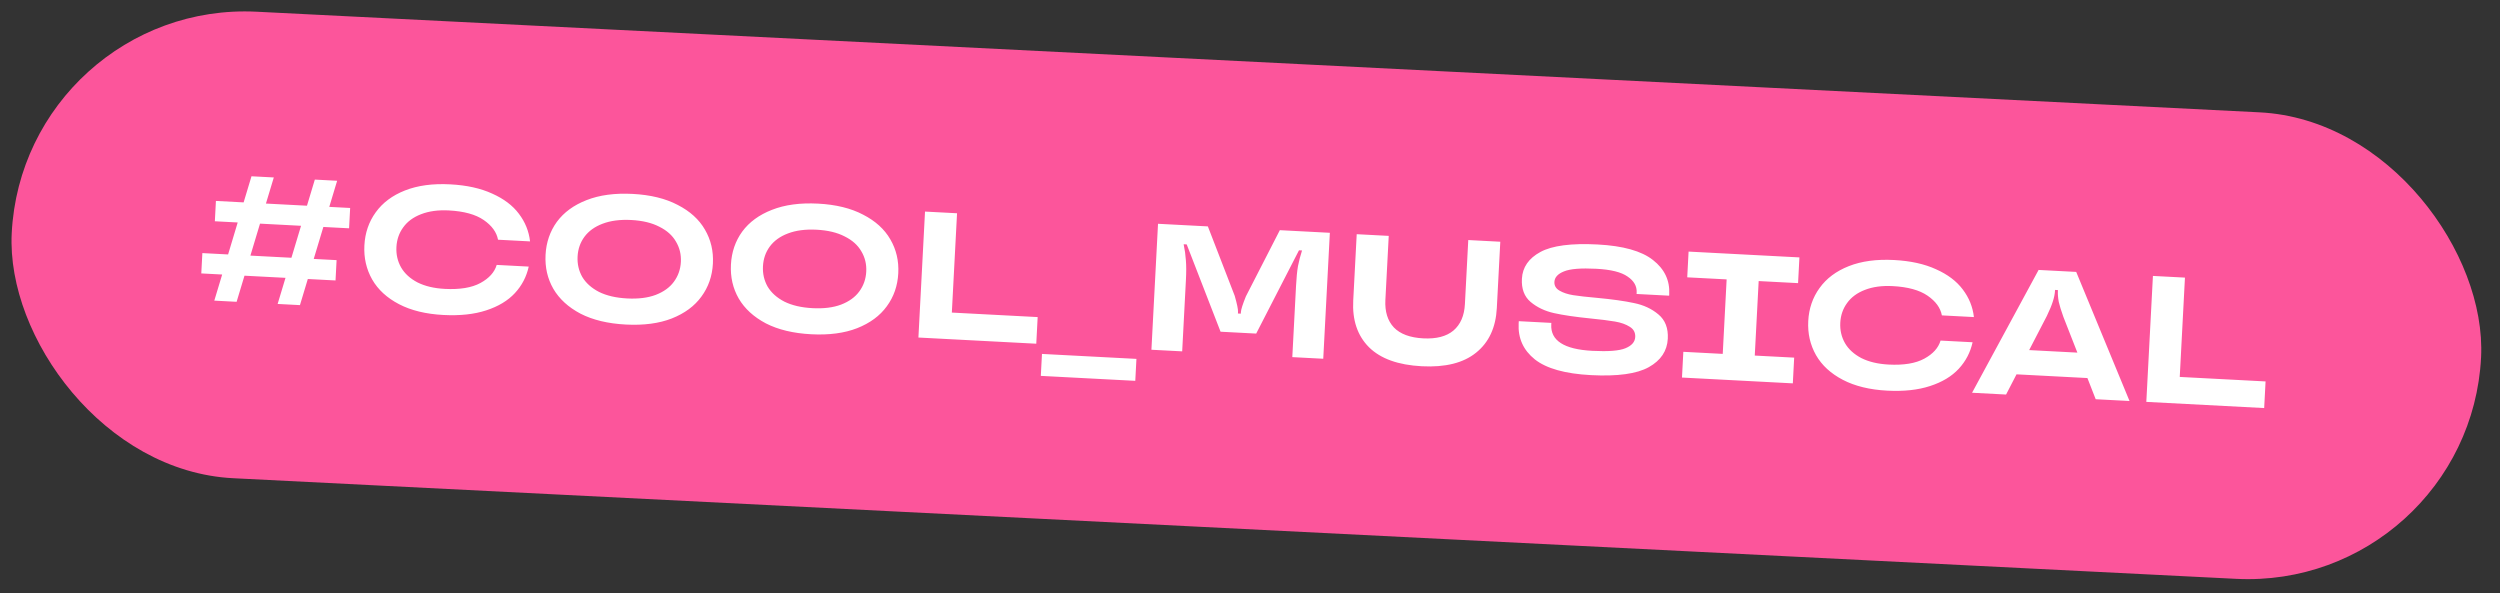
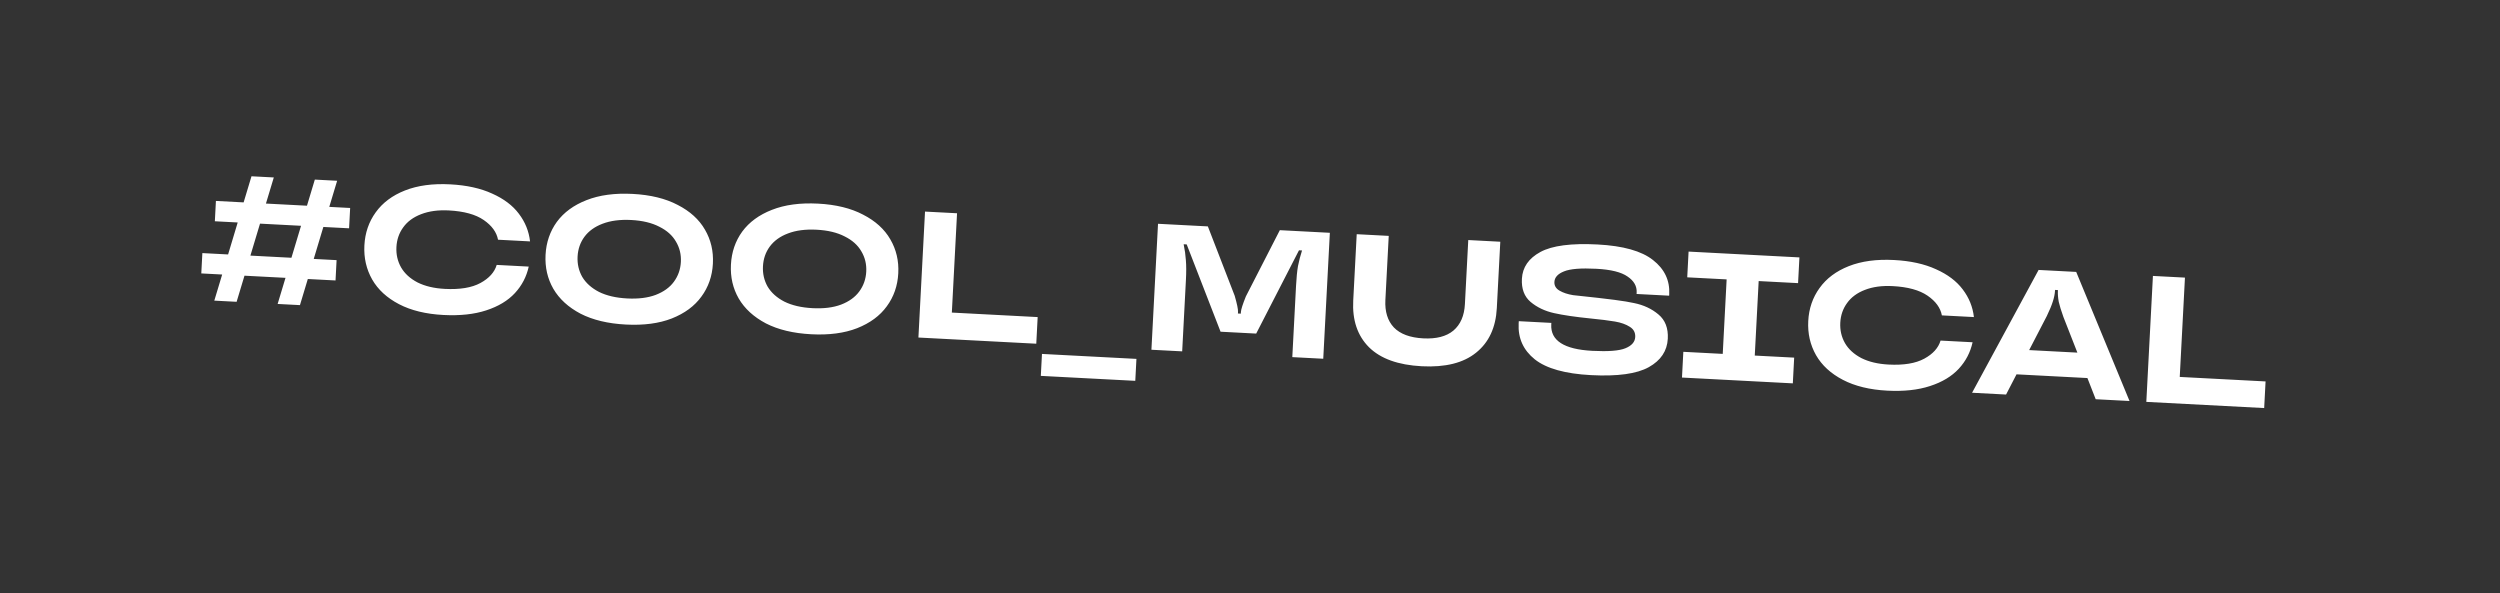
<svg xmlns="http://www.w3.org/2000/svg" width="333" height="79" viewBox="0 0 333 79" fill="none">
  <rect x="0" y="0" width="333" height="79" fill="#333333" stroke="none" />
-   <rect x="3.122" width="329.334" height="62.216" rx="31.108" transform="rotate(2.876 3.122 0)" fill="#FC559B" />
-   <path d="M46.64 27.702L46.498 30.41L43.071 30.23L41.79 34.489L44.834 34.649L44.692 37.357L41.001 37.164L39.953 40.642L36.981 40.486L38.029 37.008L32.565 36.722L31.517 40.2L28.545 40.044L29.593 36.566L26.812 36.42L26.954 33.712L30.382 33.892L31.662 29.633L28.618 29.473L28.76 26.765L32.451 26.958L33.499 23.48L36.471 23.636L35.423 27.114L40.888 27.4L41.935 23.922L44.907 24.078L43.86 27.556L46.64 27.702ZM33.353 34.047L38.818 34.334L40.099 30.075L34.634 29.788L33.353 34.047ZM59.058 41.955C56.726 41.833 54.756 41.353 53.15 40.516C51.543 39.679 50.351 38.583 49.573 37.228C48.795 35.858 48.45 34.342 48.537 32.68C48.624 31.018 49.126 29.555 50.041 28.289C50.958 27.007 52.258 26.034 53.944 25.369C55.629 24.704 57.638 24.433 59.97 24.555C62.159 24.67 64.02 25.08 65.554 25.785C67.104 26.475 68.29 27.37 69.114 28.471C69.953 29.573 70.45 30.8 70.603 32.154L66.337 31.93C66.149 30.927 65.514 30.053 64.432 29.307C63.349 28.561 61.801 28.136 59.788 28.03C58.366 27.956 57.132 28.123 56.085 28.533C55.055 28.928 54.263 29.511 53.71 30.283C53.158 31.04 52.855 31.913 52.804 32.904C52.752 33.894 52.96 34.802 53.43 35.628C53.9 36.438 54.626 37.101 55.609 37.617C56.608 38.118 57.819 38.406 59.24 38.48C61.254 38.586 62.838 38.324 63.992 37.696C65.147 37.067 65.87 36.264 66.161 35.286L70.427 35.51C70.132 36.856 69.518 38.033 68.584 39.042C67.65 40.05 66.376 40.817 64.762 41.341C63.165 41.866 61.263 42.071 59.058 41.955ZM83.357 43.229C80.976 43.104 78.967 42.622 77.329 41.783C75.707 40.929 74.499 39.825 73.705 38.469C72.927 37.114 72.581 35.606 72.668 33.945C72.755 32.283 73.257 30.819 74.172 29.553C75.104 28.288 76.42 27.324 78.121 26.66C79.839 25.981 81.888 25.704 84.269 25.829C86.65 25.953 88.651 26.443 90.272 27.297C91.911 28.136 93.119 29.233 93.897 30.587C94.691 31.942 95.045 33.451 94.958 35.113C94.871 36.775 94.361 38.238 93.43 39.503C92.514 40.769 91.198 41.741 89.48 42.42C87.779 43.084 85.738 43.353 83.357 43.229ZM83.539 39.754C85.025 39.831 86.291 39.673 87.337 39.28C88.4 38.871 89.208 38.288 89.76 37.532C90.329 36.761 90.64 35.88 90.692 34.889C90.743 33.899 90.526 32.998 90.04 32.187C89.571 31.362 88.828 30.698 87.813 30.196C86.815 29.679 85.573 29.382 84.087 29.304C82.601 29.226 81.326 29.392 80.264 29.8C79.218 30.194 78.41 30.777 77.841 31.548C77.288 32.304 76.986 33.178 76.934 34.168C76.883 35.159 77.091 36.067 77.561 36.893C78.047 37.703 78.789 38.367 79.788 38.884C80.803 39.386 82.053 39.676 83.539 39.754ZM108.05 44.523C105.669 44.398 103.66 43.916 102.021 43.077C100.4 42.223 99.192 41.119 98.398 39.763C97.62 38.409 97.274 36.901 97.361 35.239C97.448 33.577 97.949 32.113 98.865 30.847C99.796 29.582 101.113 28.618 102.814 27.954C104.532 27.275 106.581 26.998 108.962 27.123C111.342 27.247 113.344 27.737 114.965 28.591C116.603 29.43 117.812 30.527 118.59 31.881C119.384 33.237 119.738 34.745 119.65 36.407C119.563 38.069 119.054 39.532 118.123 40.797C117.207 42.063 115.89 43.035 114.172 43.714C112.471 44.378 110.431 44.648 108.05 44.523ZM108.232 41.048C109.718 41.126 110.984 40.968 112.03 40.574C113.093 40.165 113.9 39.582 114.453 38.826C115.022 38.055 115.332 37.174 115.384 36.183C115.436 35.193 115.219 34.292 114.733 33.481C114.263 32.656 113.521 31.992 112.506 31.49C111.508 30.973 110.266 30.676 108.78 30.598C107.294 30.52 106.019 30.686 104.956 31.095C103.91 31.488 103.103 32.071 102.534 32.842C101.981 33.598 101.679 34.472 101.627 35.462C101.575 36.453 101.784 37.361 102.253 38.187C102.74 38.997 103.482 39.661 104.48 40.178C105.495 40.68 106.746 40.97 108.232 41.048ZM138.032 45.782L122.333 44.959L123.212 28.182L127.478 28.406L126.785 41.635L138.217 42.235L138.032 45.782ZM151.22 50.727L138.637 50.067L138.79 47.143L151.373 47.803L151.22 50.727ZM153.369 46.586L154.248 29.808L160.887 30.156L164.464 39.404C164.775 40.494 164.922 41.207 164.904 41.542L164.893 41.758L165.277 41.778L165.288 41.562C165.305 41.227 165.526 40.533 165.95 39.482L170.474 30.659L177.136 31.008L176.257 47.785L172.135 47.569L172.632 38.078C172.688 37.008 172.774 36.131 172.89 35.448C173.022 34.766 173.203 34.07 173.432 33.361L173.025 33.34L167.324 44.433L162.579 44.184L158.069 32.556L157.662 32.535C157.816 33.264 157.915 33.974 157.959 34.665C158.019 35.358 158.021 36.239 157.964 37.309L157.467 46.8L153.369 46.586ZM189.381 48.785C186.233 48.62 183.89 47.776 182.352 46.254C180.814 44.715 180.114 42.644 180.25 40.039L180.714 31.195L184.98 31.419L184.533 39.951C184.452 41.501 184.828 42.723 185.663 43.616C186.514 44.493 187.818 44.978 189.576 45.07C191.317 45.162 192.657 44.815 193.596 44.031C194.535 43.231 195.045 42.056 195.126 40.507L195.573 31.974L199.839 32.198L199.376 41.042C199.24 43.63 198.32 45.609 196.614 46.977C194.924 48.347 192.513 48.949 189.381 48.785ZM211.923 49.967C208.471 49.786 205.977 49.086 204.438 47.868C202.901 46.634 202.183 45.042 202.285 43.093L202.302 42.781L206.64 43.009L206.628 43.224C206.516 45.365 208.337 46.534 212.092 46.731C214.217 46.842 215.689 46.727 216.508 46.386C217.343 46.045 217.778 45.547 217.812 44.892C217.843 44.301 217.603 43.847 217.091 43.532C216.579 43.201 215.919 42.966 215.109 42.828C214.299 42.689 213.193 42.551 211.79 42.413C209.814 42.214 208.216 41.978 206.996 41.706C205.777 41.433 204.737 40.938 203.878 40.22C203.034 39.503 202.647 38.473 202.718 37.131C202.798 35.597 203.622 34.407 205.188 33.56C206.755 32.712 209.295 32.381 212.811 32.565C216.198 32.743 218.653 33.432 220.176 34.634C221.716 35.836 222.437 37.356 222.341 39.193L222.331 39.385L217.993 39.157L218.003 38.966C218.047 38.119 217.644 37.409 216.793 36.836C215.958 36.247 214.574 35.902 212.641 35.801C210.58 35.693 209.14 35.81 208.321 36.151C207.503 36.477 207.078 36.943 207.046 37.55C207.02 38.046 207.248 38.434 207.73 38.716C208.212 38.997 208.818 39.197 209.549 39.316C210.296 39.435 211.347 39.554 212.702 39.673C214.711 39.859 216.358 40.089 217.641 40.365C218.925 40.624 220.012 41.13 220.902 41.882C221.808 42.634 222.224 43.713 222.15 45.119C222.065 46.749 221.222 48.011 219.621 48.904C218.02 49.797 215.454 50.152 211.923 49.967ZM238.804 51.063L224.04 50.289L224.22 46.862L229.468 47.137L229.988 37.215L224.74 36.94L224.919 33.512L239.683 34.286L239.503 37.713L234.255 37.438L233.735 47.361L238.983 47.636L238.804 51.063ZM251.38 52.035C249.048 51.912 247.078 51.432 245.472 50.595C243.865 49.758 242.673 48.662 241.895 47.308C241.117 45.937 240.772 44.421 240.859 42.759C240.946 41.097 241.448 39.634 242.363 38.368C243.28 37.086 244.58 36.113 246.265 35.448C247.951 34.783 249.959 34.512 252.292 34.634C254.481 34.749 256.342 35.159 257.876 35.864C259.426 36.554 260.612 37.45 261.436 38.55C262.275 39.652 262.772 40.879 262.925 42.233L258.659 42.01C258.471 41.007 257.836 40.132 256.754 39.386C255.671 38.641 254.123 38.215 252.11 38.11C250.688 38.035 249.454 38.203 248.407 38.612C247.377 39.007 246.585 39.59 246.032 40.363C245.48 41.119 245.177 41.992 245.126 42.983C245.074 43.973 245.282 44.882 245.752 45.707C246.222 46.517 246.948 47.18 247.931 47.696C248.93 48.197 250.14 48.485 251.563 48.559C253.576 48.665 255.16 48.403 256.314 47.775C257.469 47.146 258.192 46.343 258.483 45.365L262.749 45.589C262.454 46.935 261.84 48.112 260.906 49.121C259.972 50.13 258.698 50.896 257.084 51.42C255.487 51.945 253.585 52.15 251.38 52.035ZM283.652 53.413L279.146 53.177L278.044 50.356L268.601 49.861L267.21 52.552L262.68 52.314L271.541 35.956L276.55 36.218L283.652 53.413ZM270.284 46.632L276.707 46.969L274.842 42.209C274.548 41.392 274.343 40.725 274.226 40.206C274.126 39.672 274.088 39.173 274.112 38.71L274.116 38.638L273.732 38.618L273.729 38.69C273.704 39.153 273.606 39.645 273.435 40.164C273.28 40.669 273.014 41.312 272.637 42.093L270.284 46.632ZM301.588 54.353L285.89 53.531L286.769 36.754L291.035 36.977L290.342 50.207L301.774 50.806L301.588 54.353Z" fill="white" />
+   <path d="M46.64 27.702L46.498 30.41L43.071 30.23L41.79 34.489L44.834 34.649L44.692 37.357L41.001 37.164L39.953 40.642L36.981 40.486L38.029 37.008L32.565 36.722L31.517 40.2L28.545 40.044L29.593 36.566L26.812 36.42L26.954 33.712L30.382 33.892L31.662 29.633L28.618 29.473L28.76 26.765L32.451 26.958L33.499 23.48L36.471 23.636L35.423 27.114L40.888 27.4L41.935 23.922L44.907 24.078L43.86 27.556L46.64 27.702ZM33.353 34.047L38.818 34.334L40.099 30.075L34.634 29.788L33.353 34.047ZM59.058 41.955C56.726 41.833 54.756 41.353 53.15 40.516C51.543 39.679 50.351 38.583 49.573 37.228C48.795 35.858 48.45 34.342 48.537 32.68C48.624 31.018 49.126 29.555 50.041 28.289C50.958 27.007 52.258 26.034 53.944 25.369C55.629 24.704 57.638 24.433 59.97 24.555C62.159 24.67 64.02 25.08 65.554 25.785C67.104 26.475 68.29 27.37 69.114 28.471C69.953 29.573 70.45 30.8 70.603 32.154L66.337 31.93C66.149 30.927 65.514 30.053 64.432 29.307C63.349 28.561 61.801 28.136 59.788 28.03C58.366 27.956 57.132 28.123 56.085 28.533C55.055 28.928 54.263 29.511 53.71 30.283C53.158 31.04 52.855 31.913 52.804 32.904C52.752 33.894 52.96 34.802 53.43 35.628C53.9 36.438 54.626 37.101 55.609 37.617C56.608 38.118 57.819 38.406 59.24 38.48C61.254 38.586 62.838 38.324 63.992 37.696C65.147 37.067 65.87 36.264 66.161 35.286L70.427 35.51C70.132 36.856 69.518 38.033 68.584 39.042C67.65 40.05 66.376 40.817 64.762 41.341C63.165 41.866 61.263 42.071 59.058 41.955ZM83.357 43.229C80.976 43.104 78.967 42.622 77.329 41.783C75.707 40.929 74.499 39.825 73.705 38.469C72.927 37.114 72.581 35.606 72.668 33.945C72.755 32.283 73.257 30.819 74.172 29.553C75.104 28.288 76.42 27.324 78.121 26.66C79.839 25.981 81.888 25.704 84.269 25.829C86.65 25.953 88.651 26.443 90.272 27.297C91.911 28.136 93.119 29.233 93.897 30.587C94.691 31.942 95.045 33.451 94.958 35.113C94.871 36.775 94.361 38.238 93.43 39.503C92.514 40.769 91.198 41.741 89.48 42.42C87.779 43.084 85.738 43.353 83.357 43.229ZM83.539 39.754C85.025 39.831 86.291 39.673 87.337 39.28C88.4 38.871 89.208 38.288 89.76 37.532C90.329 36.761 90.64 35.88 90.692 34.889C90.743 33.899 90.526 32.998 90.04 32.187C89.571 31.362 88.828 30.698 87.813 30.196C86.815 29.679 85.573 29.382 84.087 29.304C82.601 29.226 81.326 29.392 80.264 29.8C79.218 30.194 78.41 30.777 77.841 31.548C77.288 32.304 76.986 33.178 76.934 34.168C76.883 35.159 77.091 36.067 77.561 36.893C78.047 37.703 78.789 38.367 79.788 38.884C80.803 39.386 82.053 39.676 83.539 39.754ZM108.05 44.523C105.669 44.398 103.66 43.916 102.021 43.077C100.4 42.223 99.192 41.119 98.398 39.763C97.62 38.409 97.274 36.901 97.361 35.239C97.448 33.577 97.949 32.113 98.865 30.847C99.796 29.582 101.113 28.618 102.814 27.954C104.532 27.275 106.581 26.998 108.962 27.123C111.342 27.247 113.344 27.737 114.965 28.591C116.603 29.43 117.812 30.527 118.59 31.881C119.384 33.237 119.738 34.745 119.65 36.407C119.563 38.069 119.054 39.532 118.123 40.797C117.207 42.063 115.89 43.035 114.172 43.714C112.471 44.378 110.431 44.648 108.05 44.523ZM108.232 41.048C109.718 41.126 110.984 40.968 112.03 40.574C113.093 40.165 113.9 39.582 114.453 38.826C115.022 38.055 115.332 37.174 115.384 36.183C115.436 35.193 115.219 34.292 114.733 33.481C114.263 32.656 113.521 31.992 112.506 31.49C111.508 30.973 110.266 30.676 108.78 30.598C107.294 30.52 106.019 30.686 104.956 31.095C103.91 31.488 103.103 32.071 102.534 32.842C101.981 33.598 101.679 34.472 101.627 35.462C101.575 36.453 101.784 37.361 102.253 38.187C102.74 38.997 103.482 39.661 104.48 40.178C105.495 40.68 106.746 40.97 108.232 41.048ZM138.032 45.782L122.333 44.959L123.212 28.182L127.478 28.406L126.785 41.635L138.217 42.235L138.032 45.782ZM151.22 50.727L138.637 50.067L138.79 47.143L151.373 47.803L151.22 50.727ZM153.369 46.586L154.248 29.808L160.887 30.156L164.464 39.404C164.775 40.494 164.922 41.207 164.904 41.542L164.893 41.758L165.277 41.778L165.288 41.562C165.305 41.227 165.526 40.533 165.95 39.482L170.474 30.659L177.136 31.008L176.257 47.785L172.135 47.569L172.632 38.078C172.688 37.008 172.774 36.131 172.89 35.448C173.022 34.766 173.203 34.07 173.432 33.361L173.025 33.34L167.324 44.433L162.579 44.184L158.069 32.556L157.662 32.535C157.816 33.264 157.915 33.974 157.959 34.665C158.019 35.358 158.021 36.239 157.964 37.309L157.467 46.8L153.369 46.586ZM189.381 48.785C186.233 48.62 183.89 47.776 182.352 46.254C180.814 44.715 180.114 42.644 180.25 40.039L180.714 31.195L184.98 31.419L184.533 39.951C184.452 41.501 184.828 42.723 185.663 43.616C186.514 44.493 187.818 44.978 189.576 45.07C191.317 45.162 192.657 44.815 193.596 44.031C194.535 43.231 195.045 42.056 195.126 40.507L195.573 31.974L199.839 32.198L199.376 41.042C199.24 43.63 198.32 45.609 196.614 46.977C194.924 48.347 192.513 48.949 189.381 48.785ZM211.923 49.967C208.471 49.786 205.977 49.086 204.438 47.868C202.901 46.634 202.183 45.042 202.285 43.093L202.302 42.781L206.64 43.009L206.628 43.224C206.516 45.365 208.337 46.534 212.092 46.731C214.217 46.842 215.689 46.727 216.508 46.386C217.343 46.045 217.778 45.547 217.812 44.892C217.843 44.301 217.603 43.847 217.091 43.532C216.579 43.201 215.919 42.966 215.109 42.828C214.299 42.689 213.193 42.551 211.79 42.413C209.814 42.214 208.216 41.978 206.996 41.706C205.777 41.433 204.737 40.938 203.878 40.22C203.034 39.503 202.647 38.473 202.718 37.131C202.798 35.597 203.622 34.407 205.188 33.56C206.755 32.712 209.295 32.381 212.811 32.565C216.198 32.743 218.653 33.432 220.176 34.634C221.716 35.836 222.437 37.356 222.341 39.193L222.331 39.385L217.993 39.157L218.003 38.966C218.047 38.119 217.644 37.409 216.793 36.836C215.958 36.247 214.574 35.902 212.641 35.801C210.58 35.693 209.14 35.81 208.321 36.151C207.503 36.477 207.078 36.943 207.046 37.55C207.02 38.046 207.248 38.434 207.73 38.716C208.212 38.997 208.818 39.197 209.549 39.316C214.711 39.859 216.358 40.089 217.641 40.365C218.925 40.624 220.012 41.13 220.902 41.882C221.808 42.634 222.224 43.713 222.15 45.119C222.065 46.749 221.222 48.011 219.621 48.904C218.02 49.797 215.454 50.152 211.923 49.967ZM238.804 51.063L224.04 50.289L224.22 46.862L229.468 47.137L229.988 37.215L224.74 36.94L224.919 33.512L239.683 34.286L239.503 37.713L234.255 37.438L233.735 47.361L238.983 47.636L238.804 51.063ZM251.38 52.035C249.048 51.912 247.078 51.432 245.472 50.595C243.865 49.758 242.673 48.662 241.895 47.308C241.117 45.937 240.772 44.421 240.859 42.759C240.946 41.097 241.448 39.634 242.363 38.368C243.28 37.086 244.58 36.113 246.265 35.448C247.951 34.783 249.959 34.512 252.292 34.634C254.481 34.749 256.342 35.159 257.876 35.864C259.426 36.554 260.612 37.45 261.436 38.55C262.275 39.652 262.772 40.879 262.925 42.233L258.659 42.01C258.471 41.007 257.836 40.132 256.754 39.386C255.671 38.641 254.123 38.215 252.11 38.11C250.688 38.035 249.454 38.203 248.407 38.612C247.377 39.007 246.585 39.59 246.032 40.363C245.48 41.119 245.177 41.992 245.126 42.983C245.074 43.973 245.282 44.882 245.752 45.707C246.222 46.517 246.948 47.18 247.931 47.696C248.93 48.197 250.14 48.485 251.563 48.559C253.576 48.665 255.16 48.403 256.314 47.775C257.469 47.146 258.192 46.343 258.483 45.365L262.749 45.589C262.454 46.935 261.84 48.112 260.906 49.121C259.972 50.13 258.698 50.896 257.084 51.42C255.487 51.945 253.585 52.15 251.38 52.035ZM283.652 53.413L279.146 53.177L278.044 50.356L268.601 49.861L267.21 52.552L262.68 52.314L271.541 35.956L276.55 36.218L283.652 53.413ZM270.284 46.632L276.707 46.969L274.842 42.209C274.548 41.392 274.343 40.725 274.226 40.206C274.126 39.672 274.088 39.173 274.112 38.71L274.116 38.638L273.732 38.618L273.729 38.69C273.704 39.153 273.606 39.645 273.435 40.164C273.28 40.669 273.014 41.312 272.637 42.093L270.284 46.632ZM301.588 54.353L285.89 53.531L286.769 36.754L291.035 36.977L290.342 50.207L301.774 50.806L301.588 54.353Z" fill="white" />
</svg>